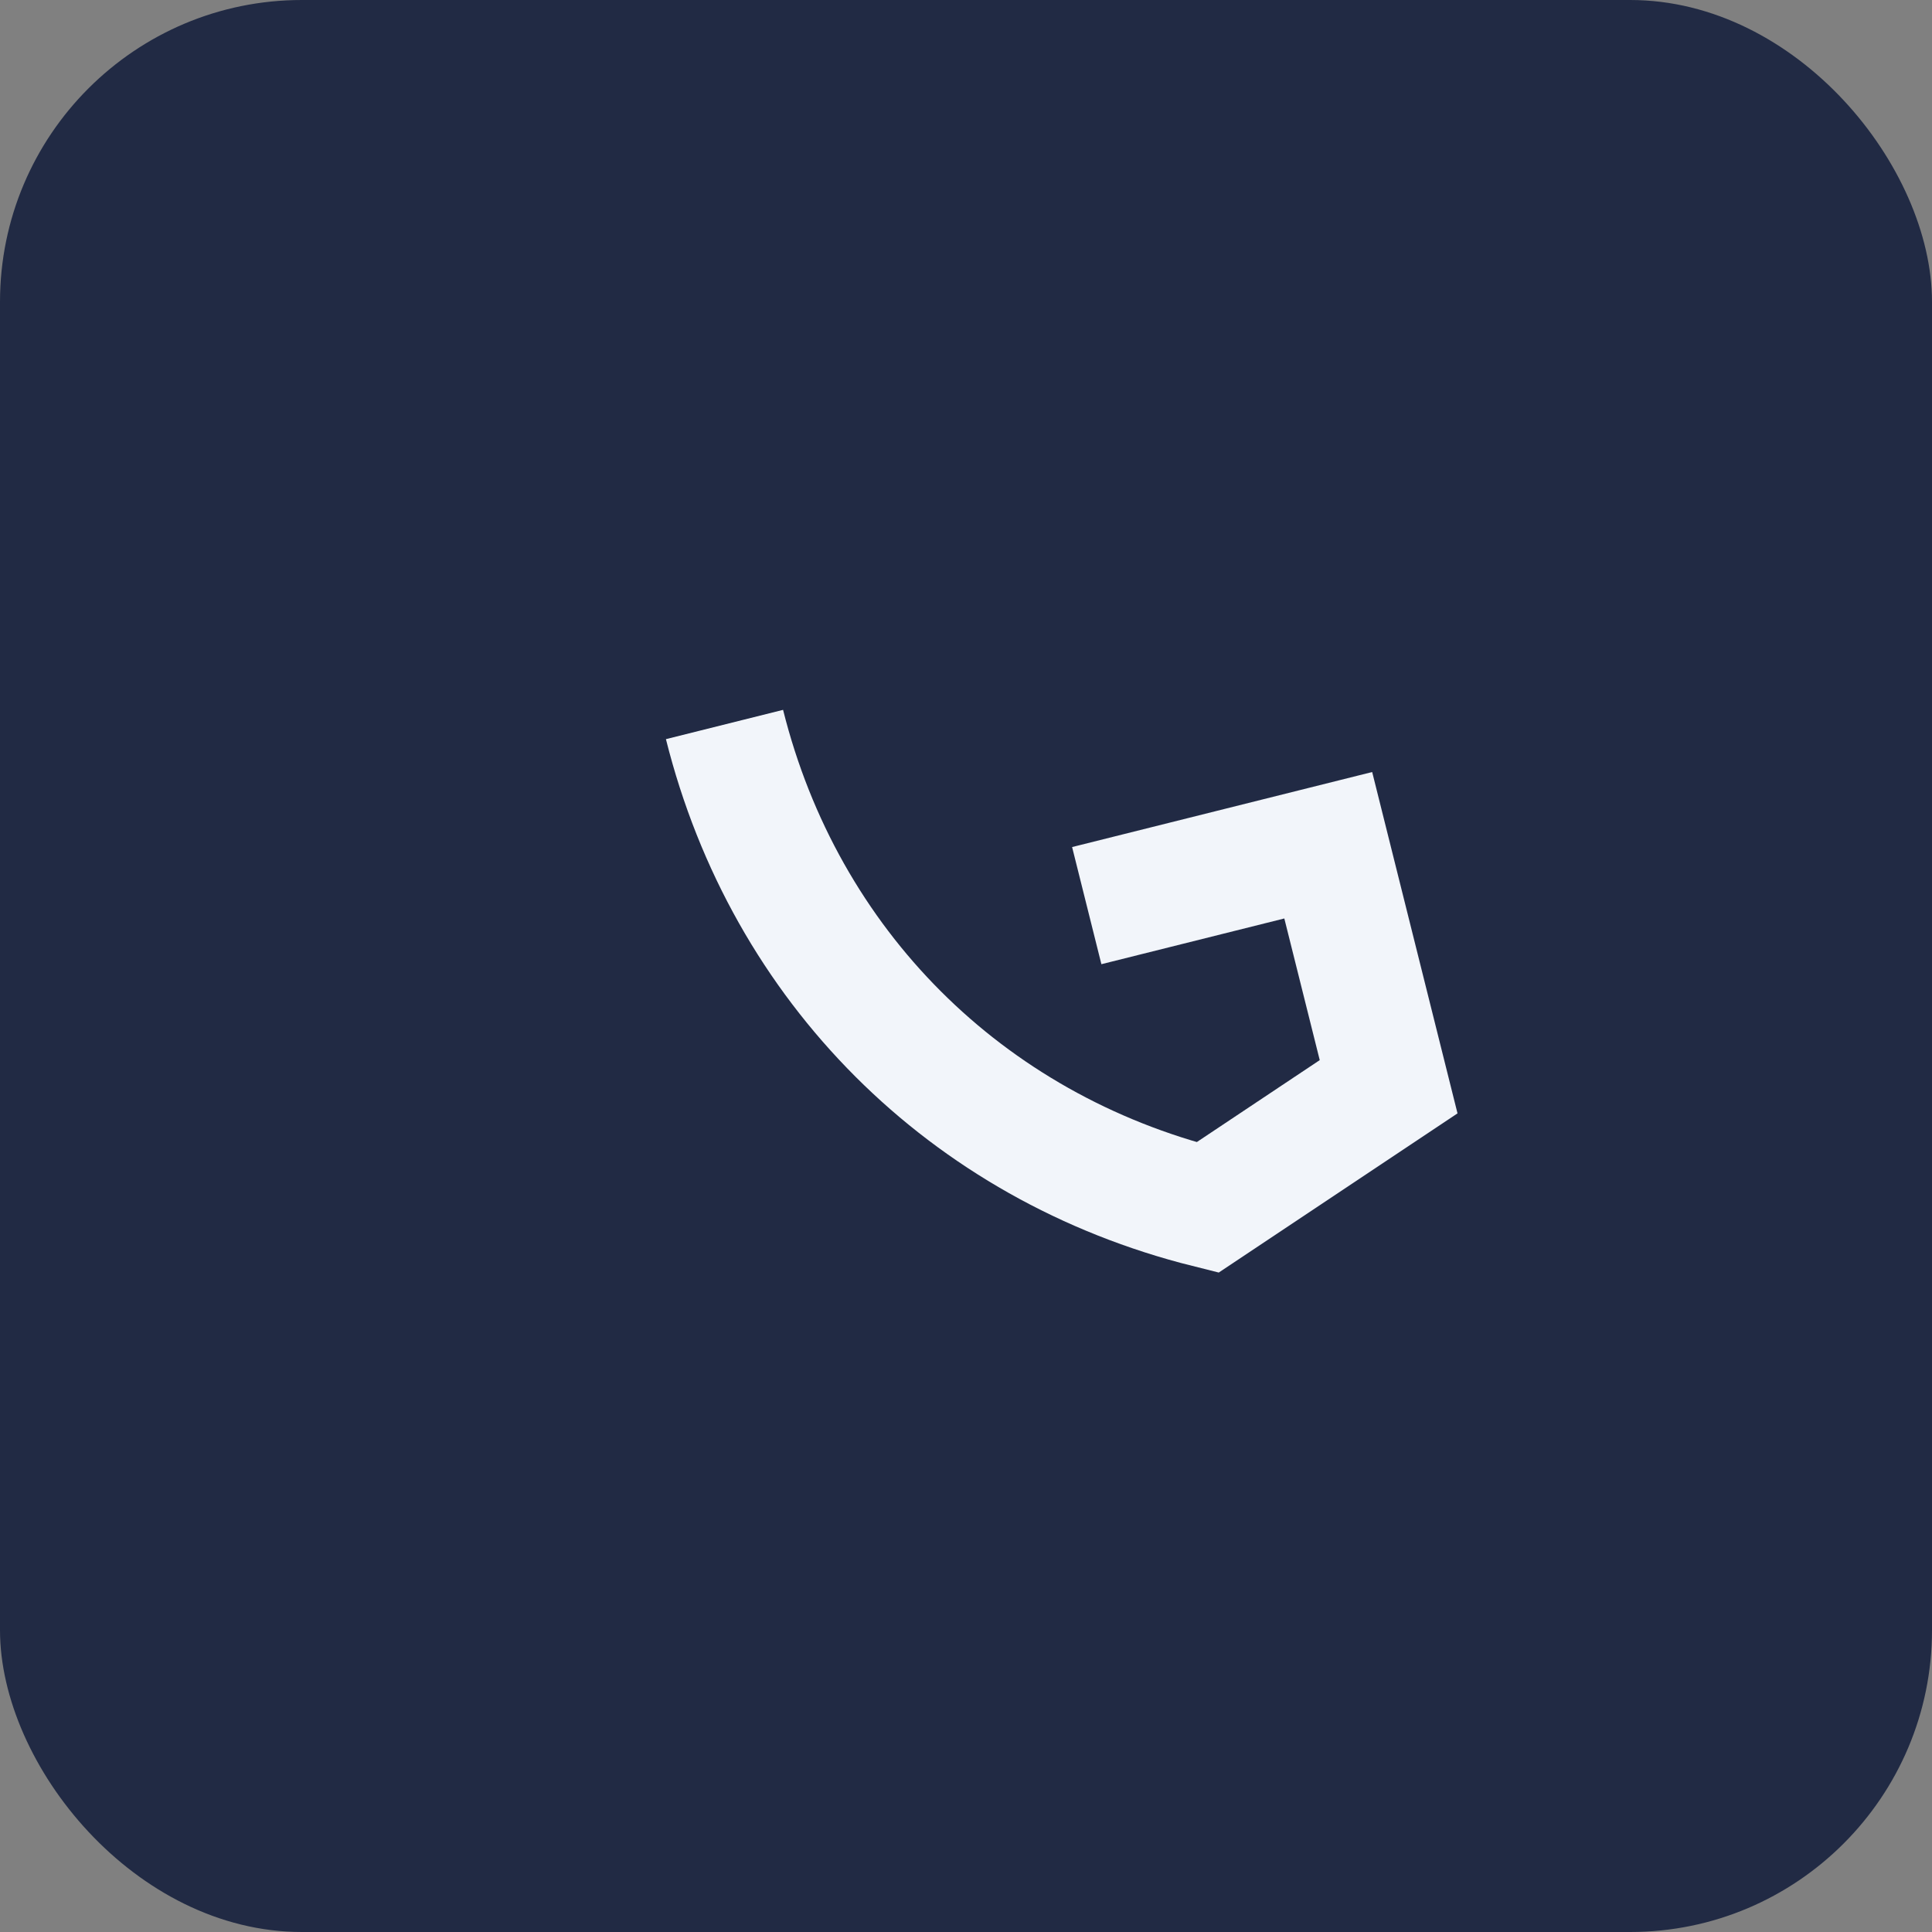
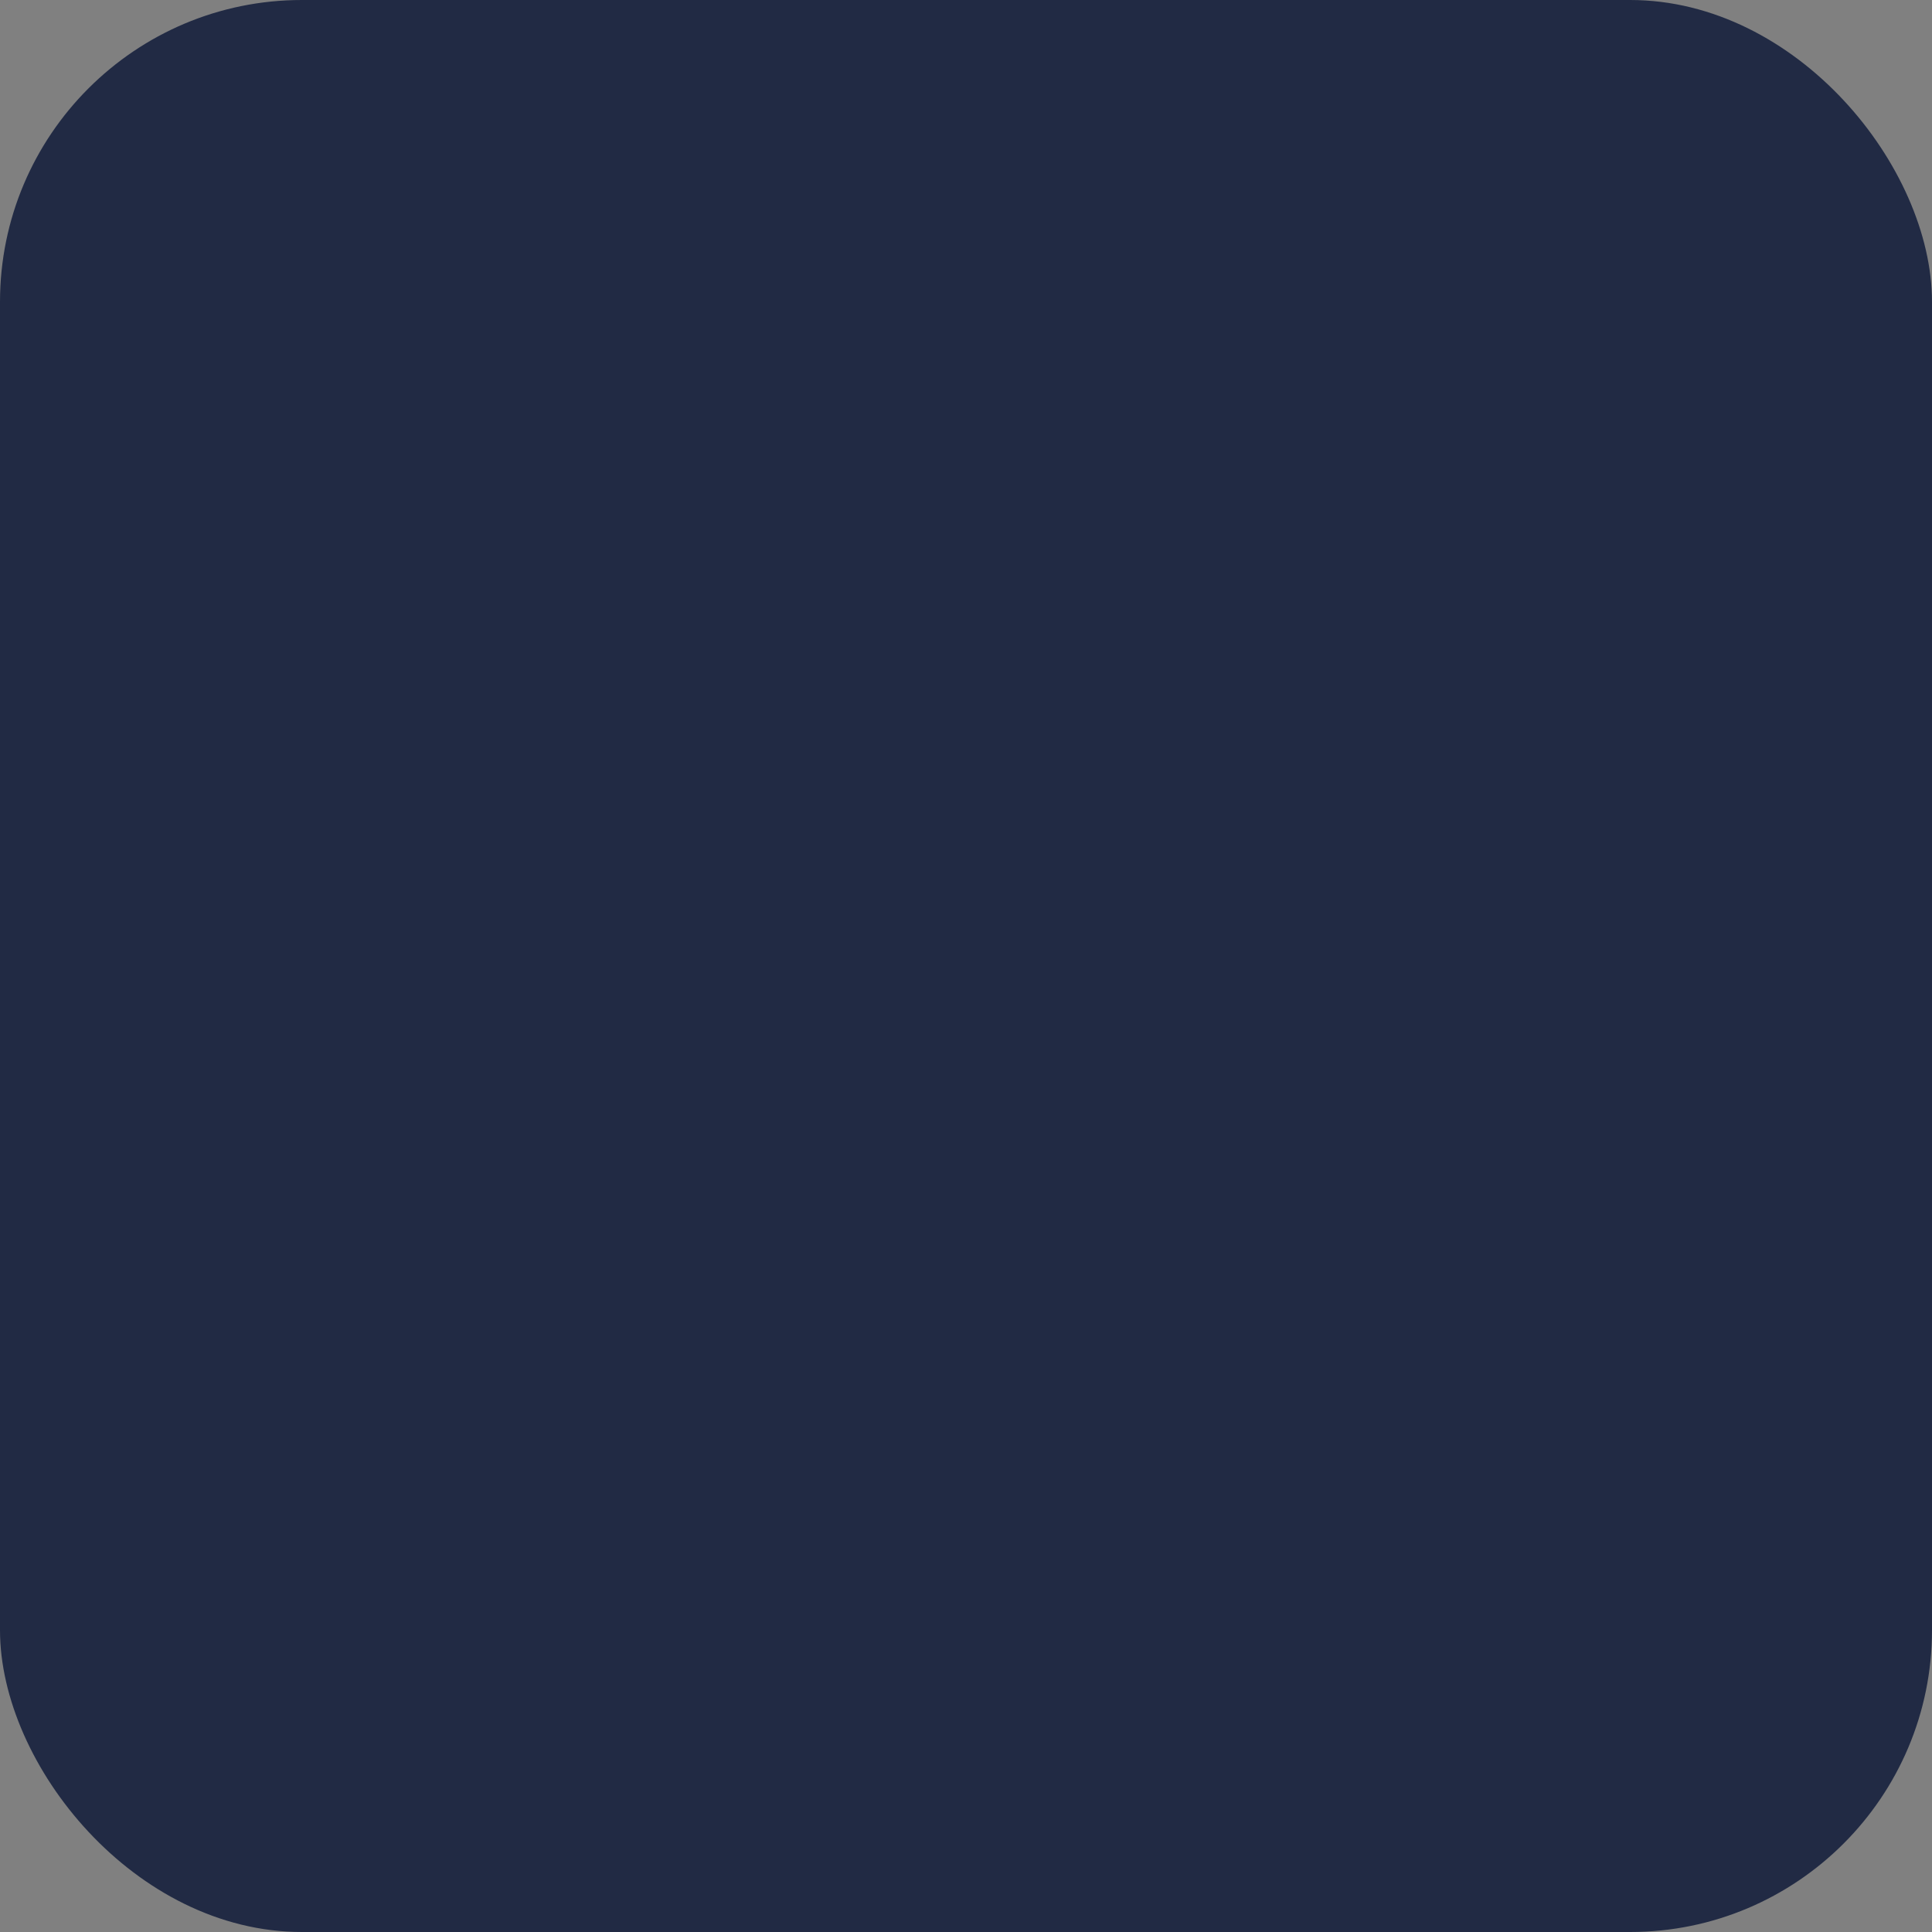
<svg xmlns="http://www.w3.org/2000/svg" width="32" height="32" viewBox="0 0 32 32">
  <rect x="0" y="0" width="32" height="32" fill="#808080" stroke="none" />
  <rect width="32" height="32" rx="5" fill="#212A44" />
-   <path d="M12 12c1 4 4 7 8 8l3-2-1-4-4 1" stroke="#F2F5FA" stroke-width="2" fill="none" />
</svg>